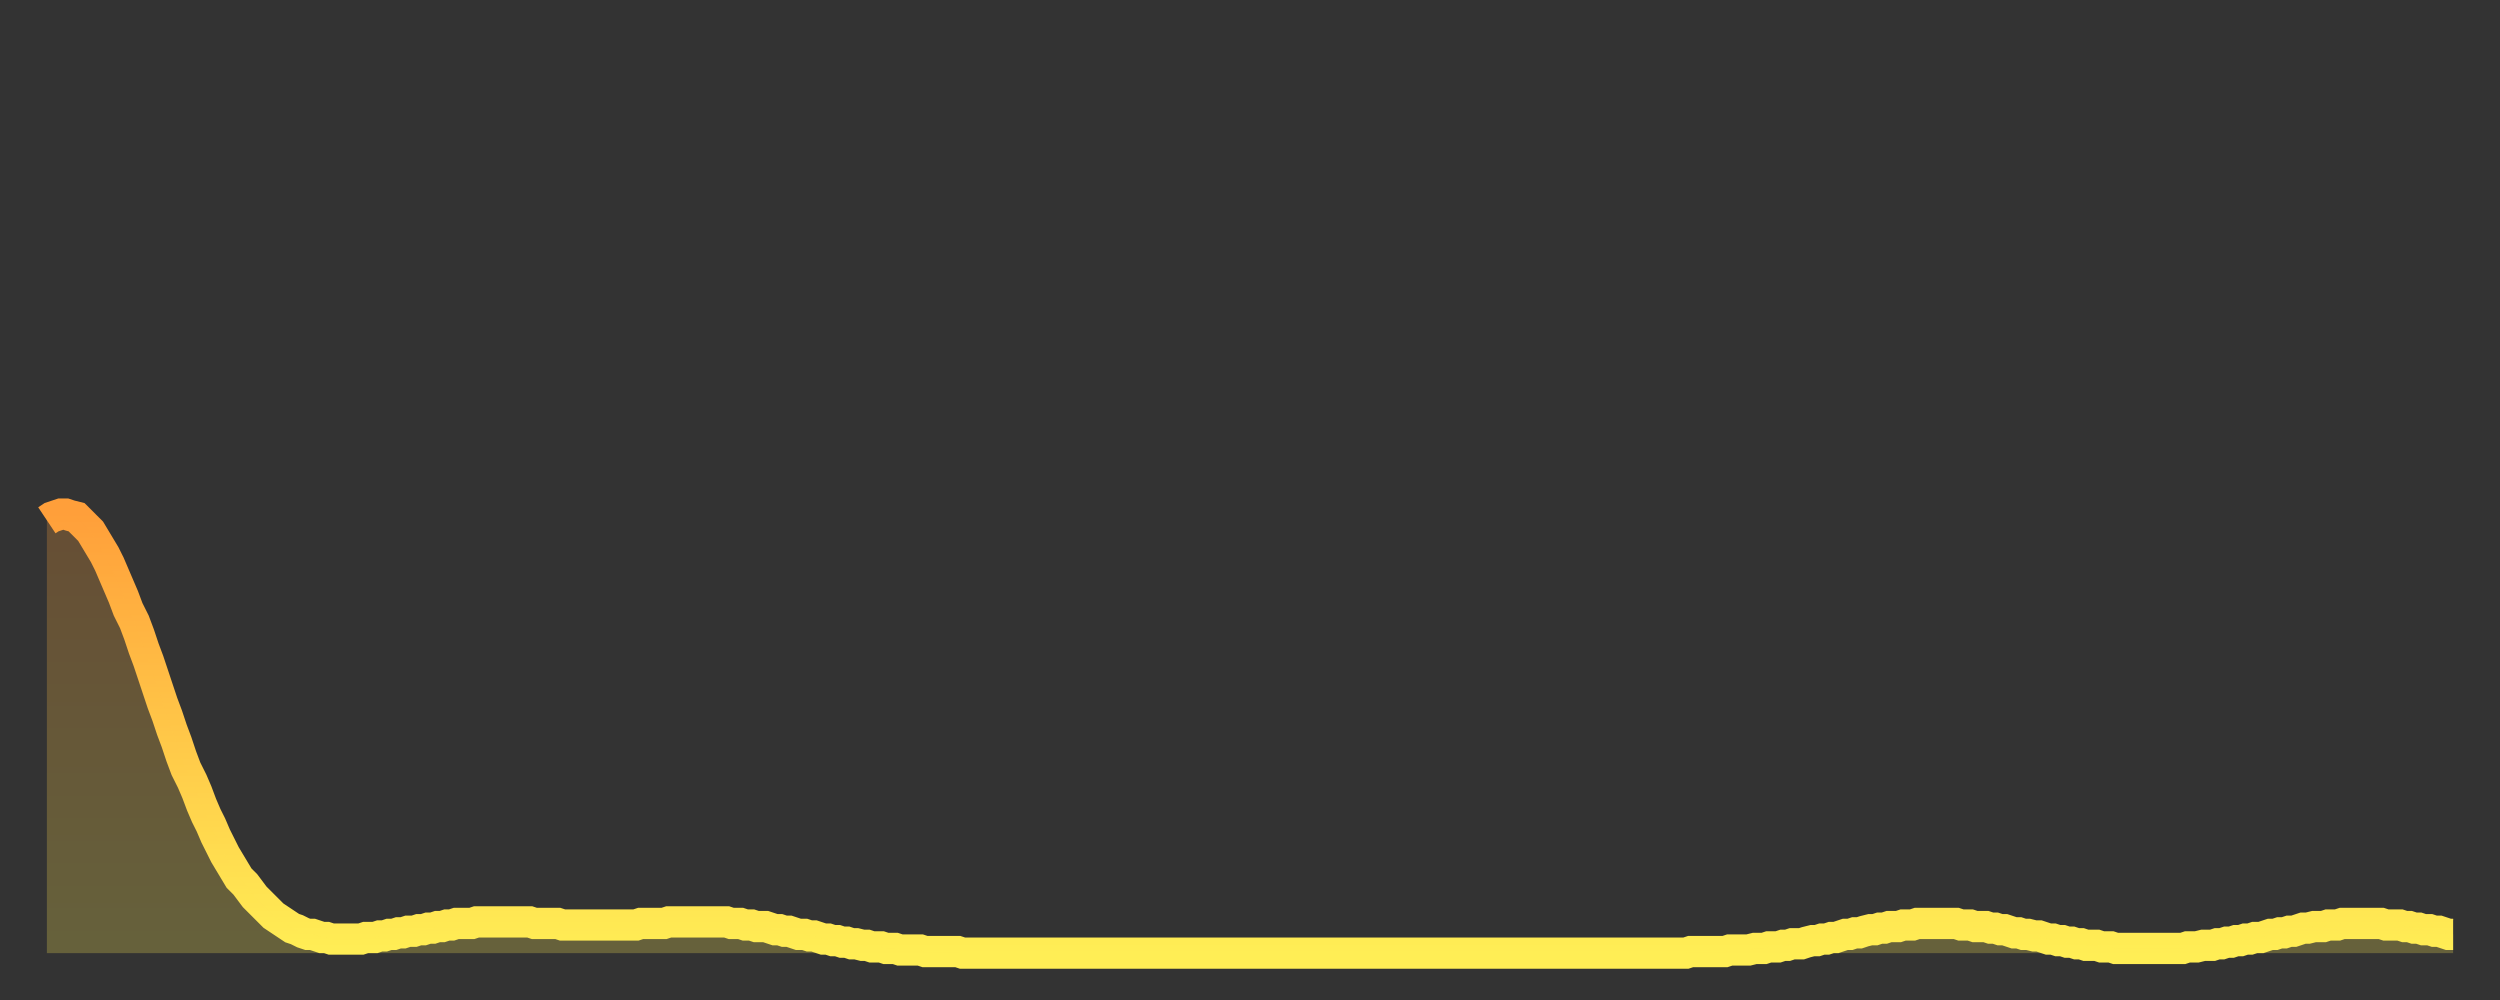
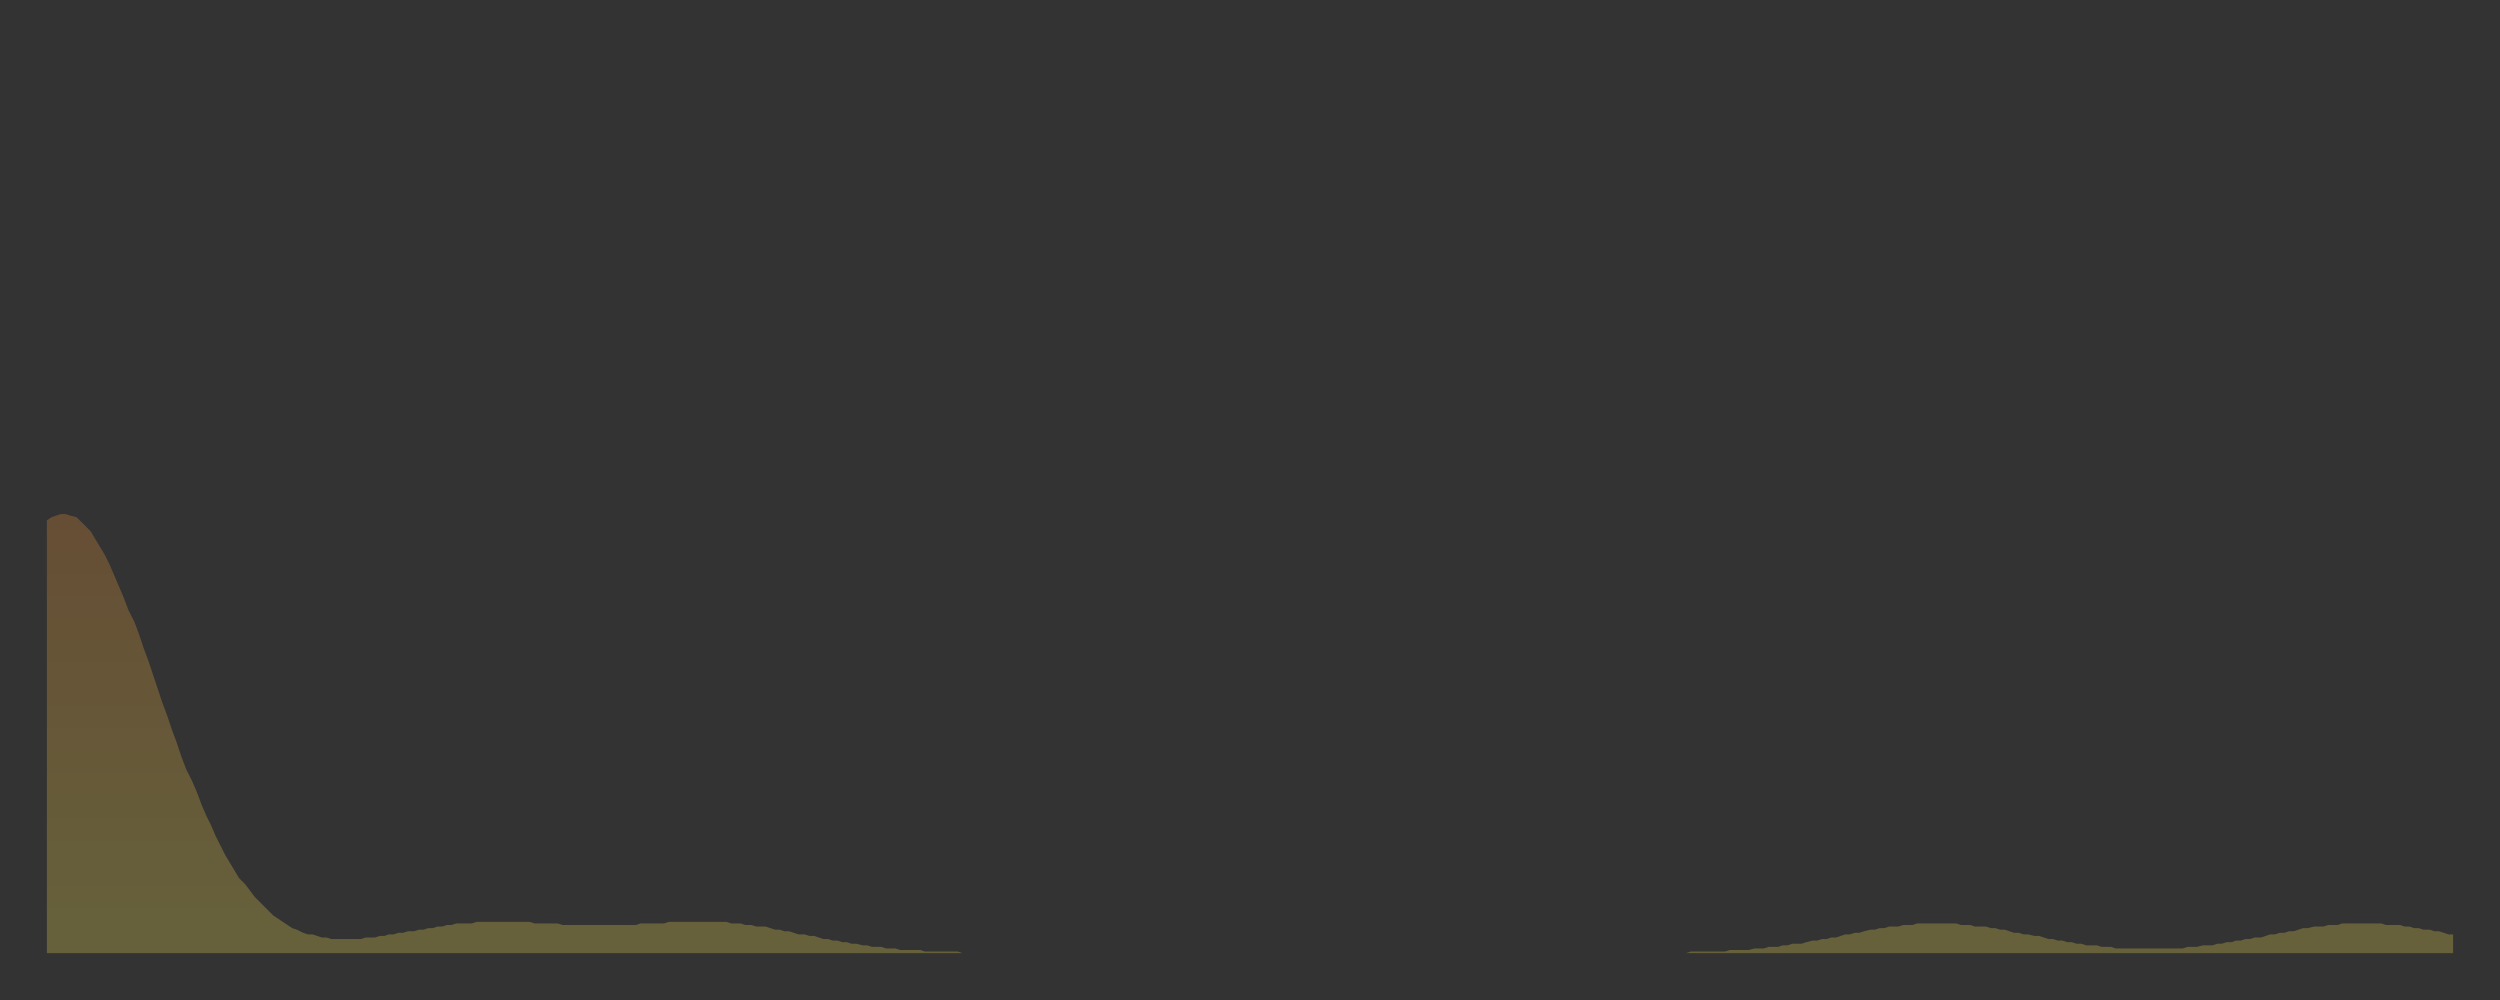
<svg xmlns="http://www.w3.org/2000/svg" baseProfile="full" height="64" version="1.1" width="160">
  <rect width="100%" height="100%" fill="#333333" stroke="none" />
  <defs>
    <linearGradient id="id166866" x1="0" x2="0" y1="0" y2="1">
      <stop offset="0%" stop-color="#ff9f3a" />
      <stop offset="50%" stop-color="#ffc748" />
      <stop offset="100%" stop-color="#ffee55" />
    </linearGradient>
  </defs>
  <g transform="translate(3,3)">
    <g>
-       <path d="M 0.0 30.3 0.3 30.1 0.6 30.0 0.9 29.9 1.2 29.9 1.5 30.0 1.9 30.1 2.2 30.4 2.5 30.7 2.8 31.0 3.1 31.5 3.4 32.0 3.7 32.5 4.0 33.1 4.3 33.8 4.6 34.5 4.9 35.2 5.2 36.0 5.6 36.8 5.9 37.6 6.2 38.5 6.5 39.3 6.8 40.2 7.1 41.1 7.4 42.0 7.7 42.8 8.0 43.7 8.3 44.5 8.6 45.4 8.9 46.2 9.3 47.0 9.6 47.7 9.9 48.5 10.2 49.2 10.5 49.8 10.8 50.5 11.1 51.1 11.4 51.7 11.7 52.2 12.0 52.7 12.3 53.2 12.7 53.6 13.0 54.0 13.3 54.4 13.6 54.7 13.9 55.0 14.2 55.3 14.5 55.6 14.8 55.8 15.1 56.0 15.4 56.2 15.7 56.4 16.0 56.5 16.4 56.7 16.7 56.8 17.0 56.8 17.3 56.9 17.6 57.0 17.9 57.0 18.2 57.1 18.5 57.1 18.8 57.1 19.1 57.1 19.4 57.1 19.8 57.1 20.1 57.1 20.4 57.0 20.7 57.0 21.0 57.0 21.3 56.9 21.6 56.9 21.9 56.8 22.2 56.8 22.5 56.7 22.8 56.7 23.1 56.6 23.5 56.6 23.8 56.5 24.1 56.5 24.4 56.4 24.7 56.4 25.0 56.3 25.3 56.3 25.6 56.2 25.9 56.2 26.2 56.1 26.5 56.1 26.8 56.1 27.2 56.1 27.5 56.0 27.8 56.0 28.1 56.0 28.4 56.0 28.7 56.0 29.0 56.0 29.3 56.0 29.6 56.0 29.9 56.0 30.2 56.0 30.6 56.0 30.9 56.0 31.2 56.1 31.5 56.1 31.8 56.1 32.1 56.1 32.4 56.1 32.7 56.1 33.0 56.2 33.3 56.2 33.6 56.2 33.9 56.2 34.3 56.2 34.6 56.2 34.9 56.2 35.2 56.2 35.5 56.2 35.8 56.2 36.1 56.2 36.4 56.2 36.7 56.2 37.0 56.2 37.3 56.2 37.7 56.2 38.0 56.1 38.3 56.1 38.6 56.1 38.9 56.1 39.2 56.1 39.5 56.1 39.8 56.0 40.1 56.0 40.4 56.0 40.7 56.0 41.0 56.0 41.4 56.0 41.7 56.0 42.0 56.0 42.3 56.0 42.6 56.0 42.9 56.0 43.2 56.0 43.5 56.0 43.8 56.1 44.1 56.1 44.4 56.1 44.7 56.2 45.1 56.2 45.4 56.3 45.7 56.3 46.0 56.3 46.3 56.4 46.6 56.5 46.9 56.5 47.2 56.6 47.5 56.6 47.8 56.7 48.1 56.8 48.5 56.8 48.8 56.9 49.1 56.9 49.4 57.0 49.7 57.1 50.0 57.1 50.3 57.2 50.6 57.2 50.9 57.3 51.2 57.3 51.5 57.4 51.8 57.4 52.2 57.5 52.5 57.5 52.8 57.6 53.1 57.6 53.4 57.6 53.7 57.7 54.0 57.7 54.3 57.7 54.6 57.8 54.9 57.8 55.2 57.8 55.6 57.8 55.9 57.8 56.2 57.9 56.5 57.9 56.8 57.9 57.1 57.9 57.4 57.9 57.7 57.9 58.0 57.9 58.3 57.9 58.6 58.0 58.9 58.0 59.3 58.0 59.6 58.0 59.9 58.0 60.2 58.0 60.5 58.0 60.8 58.0 61.1 58.0 61.4 58.0 61.7 58.0 62.0 58.0 62.3 58.0 62.6 58.0 63.0 58.0 63.3 58.0 63.6 58.0 63.9 58.0 64.2 58.0 64.5 58.0 64.8 58.0 65.1 58.0 65.4 58.0 65.7 58.0 66.0 58.0 66.4 58.0 66.7 58.0 67.0 58.0 67.3 58.0 67.6 58.0 67.9 58.0 68.2 58.0 68.5 58.0 68.8 58.0 69.1 58.0 69.4 58.0 69.7 58.0 70.1 58.0 70.4 58.0 70.7 58.0 71.0 58.0 71.3 58.0 71.6 58.0 71.9 58.0 72.2 58.0 72.5 58.0 72.8 58.0 73.1 58.0 73.5 58.0 73.8 58.0 74.1 58.0 74.4 58.0 74.7 58.0 75.0 58.0 75.3 58.0 75.6 58.0 75.9 58.0 76.2 58.0 76.5 58.0 76.8 58.0 77.2 58.0 77.5 58.0 77.8 58.0 78.1 58.0 78.4 58.0 78.7 58.0 79.0 58.0 79.3 58.0 79.6 58.0 79.9 58.0 80.2 58.0 80.5 58.0 80.9 58.0 81.2 58.0 81.5 58.0 81.8 58.0 82.1 58.0 82.4 58.0 82.7 58.0 83.0 58.0 83.3 58.0 83.6 58.0 83.9 58.0 84.3 58.0 84.6 58.0 84.9 58.0 85.2 58.0 85.5 58.0 85.8 58.0 86.1 58.0 86.4 58.0 86.7 58.0 87.0 58.0 87.3 58.0 87.6 58.0 88.0 58.0 88.3 58.0 88.6 58.0 88.9 58.0 89.2 58.0 89.5 58.0 89.8 58.0 90.1 58.0 90.4 58.0 90.7 58.0 91.0 58.0 91.4 58.0 91.7 58.0 92.0 58.0 92.3 58.0 92.6 58.0 92.9 58.0 93.2 58.0 93.5 58.0 93.8 58.0 94.1 58.0 94.4 58.0 94.7 58.0 95.1 58.0 95.4 58.0 95.7 58.0 96.0 58.0 96.3 58.0 96.6 58.0 96.9 58.0 97.2 58.0 97.5 58.0 97.8 58.0 98.1 58.0 98.4 58.0 98.8 58.0 99.1 58.0 99.4 58.0 99.7 58.0 100.0 58.0 100.3 58.0 100.6 58.0 100.9 58.0 101.2 58.0 101.5 58.0 101.8 58.0 102.2 58.0 102.5 58.0 102.8 58.0 103.1 58.0 103.4 58.0 103.7 58.0 104.0 58.0 104.3 58.0 104.6 58.0 104.9 58.0 105.2 57.9 105.5 57.9 105.9 57.9 106.2 57.9 106.5 57.9 106.8 57.9 107.1 57.9 107.4 57.9 107.7 57.8 108.0 57.8 108.3 57.8 108.6 57.8 108.9 57.8 109.3 57.7 109.6 57.7 109.9 57.7 110.2 57.6 110.5 57.6 110.8 57.6 111.1 57.5 111.4 57.5 111.7 57.4 112.0 57.4 112.3 57.4 112.6 57.3 113.0 57.2 113.3 57.2 113.6 57.1 113.9 57.1 114.2 57.0 114.5 57.0 114.8 56.9 115.1 56.8 115.4 56.8 115.7 56.7 116.0 56.7 116.3 56.6 116.7 56.5 117.0 56.5 117.3 56.4 117.6 56.4 117.9 56.3 118.2 56.3 118.5 56.3 118.8 56.2 119.1 56.2 119.4 56.2 119.7 56.1 120.1 56.1 120.4 56.1 120.7 56.1 121.0 56.1 121.3 56.1 121.6 56.1 121.9 56.1 122.2 56.1 122.5 56.2 122.8 56.2 123.1 56.2 123.4 56.3 123.8 56.3 124.1 56.3 124.4 56.4 124.7 56.4 125.0 56.5 125.3 56.5 125.6 56.6 125.9 56.7 126.2 56.7 126.5 56.8 126.8 56.8 127.2 56.9 127.5 56.9 127.8 57.0 128.1 57.1 128.4 57.1 128.7 57.2 129.0 57.2 129.3 57.3 129.6 57.3 129.9 57.4 130.2 57.4 130.5 57.5 130.9 57.5 131.2 57.5 131.5 57.6 131.8 57.6 132.1 57.6 132.4 57.7 132.7 57.7 133.0 57.7 133.3 57.7 133.6 57.7 133.9 57.7 134.2 57.7 134.6 57.7 134.9 57.7 135.2 57.7 135.5 57.7 135.8 57.7 136.1 57.7 136.4 57.7 136.7 57.7 137.0 57.6 137.3 57.6 137.6 57.6 138.0 57.5 138.3 57.5 138.6 57.5 138.9 57.4 139.2 57.4 139.5 57.3 139.8 57.3 140.1 57.2 140.4 57.2 140.7 57.1 141.0 57.1 141.3 57.0 141.7 57.0 142.0 56.9 142.3 56.8 142.6 56.8 142.9 56.7 143.2 56.7 143.5 56.6 143.8 56.6 144.1 56.5 144.4 56.4 144.7 56.4 145.1 56.3 145.4 56.3 145.7 56.3 146.0 56.2 146.3 56.2 146.6 56.2 146.9 56.1 147.2 56.1 147.5 56.1 147.8 56.1 148.1 56.1 148.4 56.1 148.8 56.1 149.1 56.1 149.4 56.1 149.7 56.2 150.0 56.2 150.3 56.2 150.6 56.2 150.9 56.3 151.2 56.3 151.5 56.4 151.8 56.4 152.1 56.5 152.5 56.5 152.8 56.6 153.1 56.6 153.4 56.7 153.7 56.8 154.0 56.8" fill="none" id="graph-curve" opacity="1" stroke="url(#id166866)" stroke-width="2" />
      <path d="M 0 58 L 0.0 30.3 0.3 30.1 0.6 30.0 0.9 29.9 1.2 29.9 1.5 30.0 1.9 30.1 2.2 30.4 2.5 30.7 2.8 31.0 3.1 31.5 3.4 32.0 3.7 32.5 4.0 33.1 4.3 33.8 4.6 34.5 4.9 35.2 5.2 36.0 5.6 36.8 5.9 37.6 6.2 38.5 6.5 39.3 6.8 40.2 7.1 41.1 7.4 42.0 7.7 42.8 8.0 43.7 8.3 44.5 8.6 45.4 8.9 46.2 9.3 47.0 9.6 47.7 9.9 48.5 10.2 49.2 10.5 49.8 10.8 50.5 11.1 51.1 11.4 51.7 11.7 52.2 12.0 52.7 12.3 53.2 12.7 53.6 13.0 54.0 13.3 54.4 13.6 54.7 13.9 55.0 14.2 55.3 14.5 55.6 14.8 55.8 15.1 56.0 15.4 56.2 15.7 56.4 16.0 56.5 16.4 56.7 16.7 56.8 17.0 56.8 17.3 56.9 17.6 57.0 17.9 57.0 18.2 57.1 18.5 57.1 18.8 57.1 19.1 57.1 19.4 57.1 19.8 57.1 20.1 57.1 20.4 57.0 20.7 57.0 21.0 57.0 21.3 56.9 21.6 56.9 21.9 56.8 22.2 56.8 22.5 56.7 22.8 56.7 23.1 56.6 23.5 56.6 23.8 56.5 24.1 56.5 24.4 56.4 24.7 56.4 25.0 56.3 25.3 56.3 25.6 56.2 25.9 56.2 26.2 56.1 26.5 56.1 26.8 56.1 27.2 56.1 27.5 56.0 27.8 56.0 28.1 56.0 28.4 56.0 28.7 56.0 29.0 56.0 29.3 56.0 29.6 56.0 29.9 56.0 30.2 56.0 30.6 56.0 30.9 56.0 31.2 56.1 31.5 56.1 31.8 56.1 32.1 56.1 32.4 56.1 32.7 56.1 33.0 56.2 33.3 56.2 33.6 56.2 33.9 56.2 34.3 56.2 34.6 56.2 34.9 56.2 35.2 56.2 35.5 56.2 35.8 56.2 36.1 56.2 36.4 56.2 36.7 56.2 37.0 56.2 37.3 56.2 37.7 56.2 38.0 56.1 38.3 56.1 38.6 56.1 38.9 56.1 39.2 56.1 39.5 56.1 39.8 56.0 40.1 56.0 40.4 56.0 40.7 56.0 41.0 56.0 41.4 56.0 41.7 56.0 42.0 56.0 42.3 56.0 42.6 56.0 42.9 56.0 43.2 56.0 43.5 56.0 43.8 56.1 44.1 56.1 44.4 56.1 44.7 56.2 45.1 56.2 45.4 56.3 45.7 56.3 46.0 56.3 46.3 56.4 46.6 56.5 46.9 56.5 47.2 56.6 47.5 56.6 47.8 56.7 48.1 56.8 48.5 56.8 48.8 56.9 49.1 56.9 49.4 57.0 49.7 57.1 50.0 57.1 50.3 57.2 50.6 57.2 50.9 57.3 51.2 57.3 51.5 57.4 51.8 57.4 52.2 57.5 52.5 57.5 52.8 57.6 53.1 57.6 53.4 57.6 53.7 57.7 54.0 57.7 54.3 57.7 54.6 57.8 54.9 57.8 55.2 57.8 55.6 57.8 55.9 57.8 56.2 57.9 56.5 57.9 56.8 57.9 57.1 57.9 57.4 57.9 57.7 57.9 58.0 57.9 58.3 57.9 58.6 58.0 58.9 58.0 59.3 58.0 59.6 58.0 59.9 58.0 60.2 58.0 60.5 58.0 60.8 58.0 61.1 58.0 61.4 58.0 61.7 58.0 62.0 58.0 62.3 58.0 62.6 58.0 63.0 58.0 63.3 58.0 63.6 58.0 63.9 58.0 64.2 58.0 64.5 58.0 64.8 58.0 65.1 58.0 65.4 58.0 65.7 58.0 66.0 58.0 66.4 58.0 66.7 58.0 67.0 58.0 67.3 58.0 67.6 58.0 67.9 58.0 68.2 58.0 68.5 58.0 68.8 58.0 69.1 58.0 69.4 58.0 69.7 58.0 70.1 58.0 70.4 58.0 70.7 58.0 71.0 58.0 71.3 58.0 71.6 58.0 71.9 58.0 72.2 58.0 72.5 58.0 72.8 58.0 73.1 58.0 73.5 58.0 73.8 58.0 74.1 58.0 74.4 58.0 74.7 58.0 75.0 58.0 75.3 58.0 75.6 58.0 75.9 58.0 76.2 58.0 76.5 58.0 76.8 58.0 77.2 58.0 77.5 58.0 77.8 58.0 78.1 58.0 78.4 58.0 78.7 58.0 79.0 58.0 79.3 58.0 79.6 58.0 79.9 58.0 80.2 58.0 80.5 58.0 80.9 58.0 81.2 58.0 81.5 58.0 81.8 58.0 82.1 58.0 82.4 58.0 82.7 58.0 83.0 58.0 83.3 58.0 83.6 58.0 83.9 58.0 84.3 58.0 84.6 58.0 84.9 58.0 85.2 58.0 85.5 58.0 85.8 58.0 86.1 58.0 86.4 58.0 86.7 58.0 87.0 58.0 87.3 58.0 87.6 58.0 88.0 58.0 88.3 58.0 88.6 58.0 88.9 58.0 89.2 58.0 89.5 58.0 89.8 58.0 90.1 58.0 90.4 58.0 90.7 58.0 91.0 58.0 91.4 58.0 91.7 58.0 92.0 58.0 92.3 58.0 92.6 58.0 92.9 58.0 93.2 58.0 93.5 58.0 93.8 58.0 94.1 58.0 94.4 58.0 94.7 58.0 95.1 58.0 95.4 58.0 95.7 58.0 96.0 58.0 96.3 58.0 96.6 58.0 96.9 58.0 97.2 58.0 97.5 58.0 97.8 58.0 98.1 58.0 98.4 58.0 98.8 58.0 99.1 58.0 99.4 58.0 99.7 58.0 100.0 58.0 100.3 58.0 100.6 58.0 100.9 58.0 101.2 58.0 101.5 58.0 101.8 58.0 102.2 58.0 102.5 58.0 102.8 58.0 103.1 58.0 103.4 58.0 103.7 58.0 104.0 58.0 104.3 58.0 104.6 58.0 104.9 58.0 105.2 57.9 105.5 57.9 105.9 57.9 106.2 57.9 106.5 57.9 106.8 57.9 107.1 57.9 107.4 57.9 107.7 57.8 108.0 57.8 108.3 57.8 108.6 57.8 108.9 57.8 109.3 57.7 109.6 57.7 109.9 57.7 110.2 57.6 110.5 57.6 110.8 57.6 111.1 57.5 111.4 57.5 111.7 57.4 112.0 57.4 112.3 57.4 112.6 57.3 113.0 57.2 113.3 57.2 113.6 57.1 113.9 57.1 114.2 57.0 114.5 57.0 114.8 56.9 115.1 56.8 115.4 56.8 115.7 56.7 116.0 56.7 116.3 56.6 116.7 56.5 117.0 56.5 117.3 56.4 117.6 56.4 117.9 56.3 118.2 56.3 118.5 56.3 118.8 56.2 119.1 56.2 119.4 56.2 119.7 56.1 120.1 56.1 120.4 56.1 120.7 56.1 121.0 56.1 121.3 56.1 121.6 56.1 121.9 56.1 122.2 56.1 122.5 56.2 122.8 56.2 123.1 56.2 123.4 56.3 123.8 56.3 124.1 56.3 124.4 56.4 124.7 56.4 125.0 56.5 125.3 56.5 125.6 56.6 125.9 56.7 126.2 56.7 126.5 56.8 126.8 56.8 127.2 56.9 127.5 56.9 127.8 57.0 128.1 57.1 128.4 57.1 128.7 57.2 129.0 57.2 129.3 57.3 129.6 57.3 129.9 57.4 130.2 57.4 130.5 57.5 130.9 57.5 131.2 57.5 131.5 57.6 131.8 57.6 132.1 57.6 132.4 57.7 132.7 57.7 133.0 57.7 133.3 57.7 133.6 57.7 133.9 57.7 134.2 57.7 134.6 57.7 134.9 57.7 135.2 57.7 135.5 57.7 135.8 57.7 136.1 57.7 136.4 57.7 136.7 57.7 137.0 57.6 137.3 57.6 137.6 57.6 138.0 57.5 138.3 57.5 138.6 57.5 138.9 57.4 139.2 57.4 139.5 57.3 139.8 57.3 140.1 57.2 140.4 57.2 140.7 57.1 141.0 57.1 141.3 57.0 141.7 57.0 142.0 56.9 142.3 56.8 142.6 56.8 142.9 56.7 143.2 56.7 143.5 56.6 143.8 56.6 144.1 56.5 144.4 56.4 144.7 56.4 145.1 56.3 145.4 56.3 145.7 56.3 146.0 56.2 146.3 56.2 146.6 56.2 146.9 56.1 147.2 56.1 147.5 56.1 147.8 56.1 148.1 56.1 148.4 56.1 148.8 56.1 149.1 56.1 149.4 56.1 149.7 56.2 150.0 56.2 150.3 56.2 150.6 56.2 150.9 56.3 151.2 56.3 151.5 56.4 151.8 56.4 152.1 56.5 152.5 56.5 152.8 56.6 153.1 56.6 153.4 56.7 153.7 56.8 154.0 56.8 154 58" fill="url(#id166866)" fill-opacity=".25" id="graph-shadow" />
    </g>
  </g>
</svg>